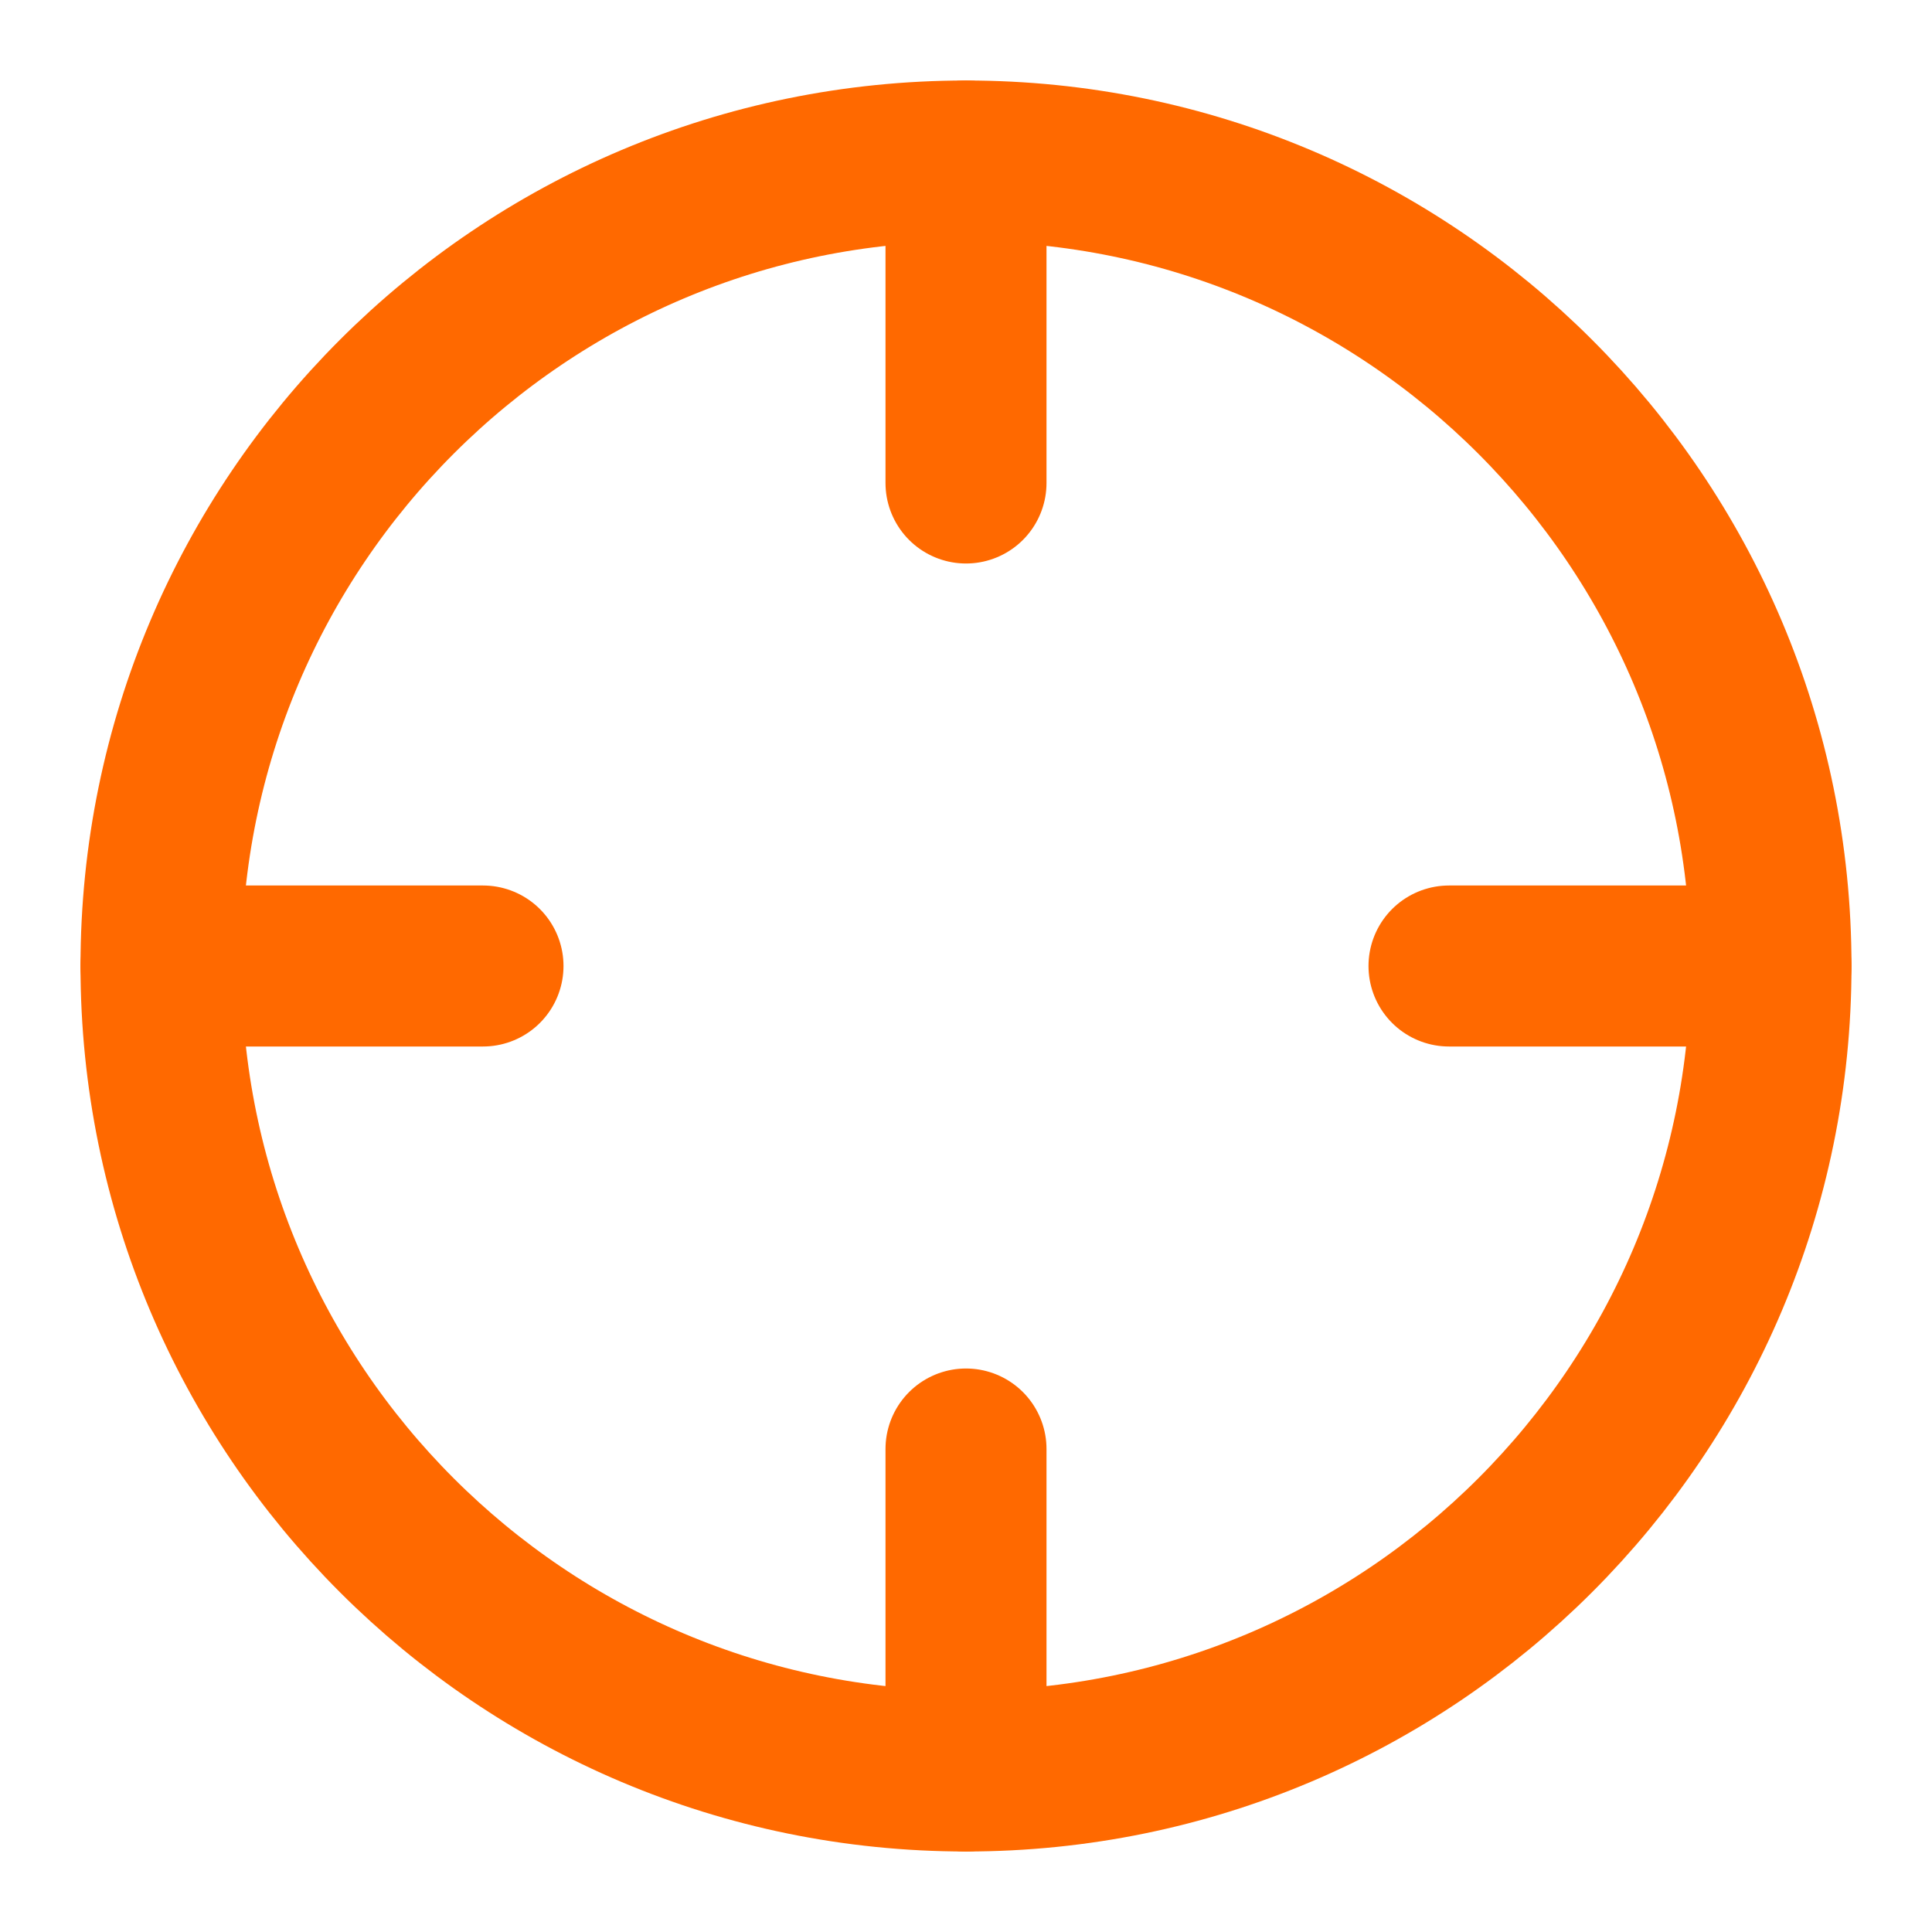
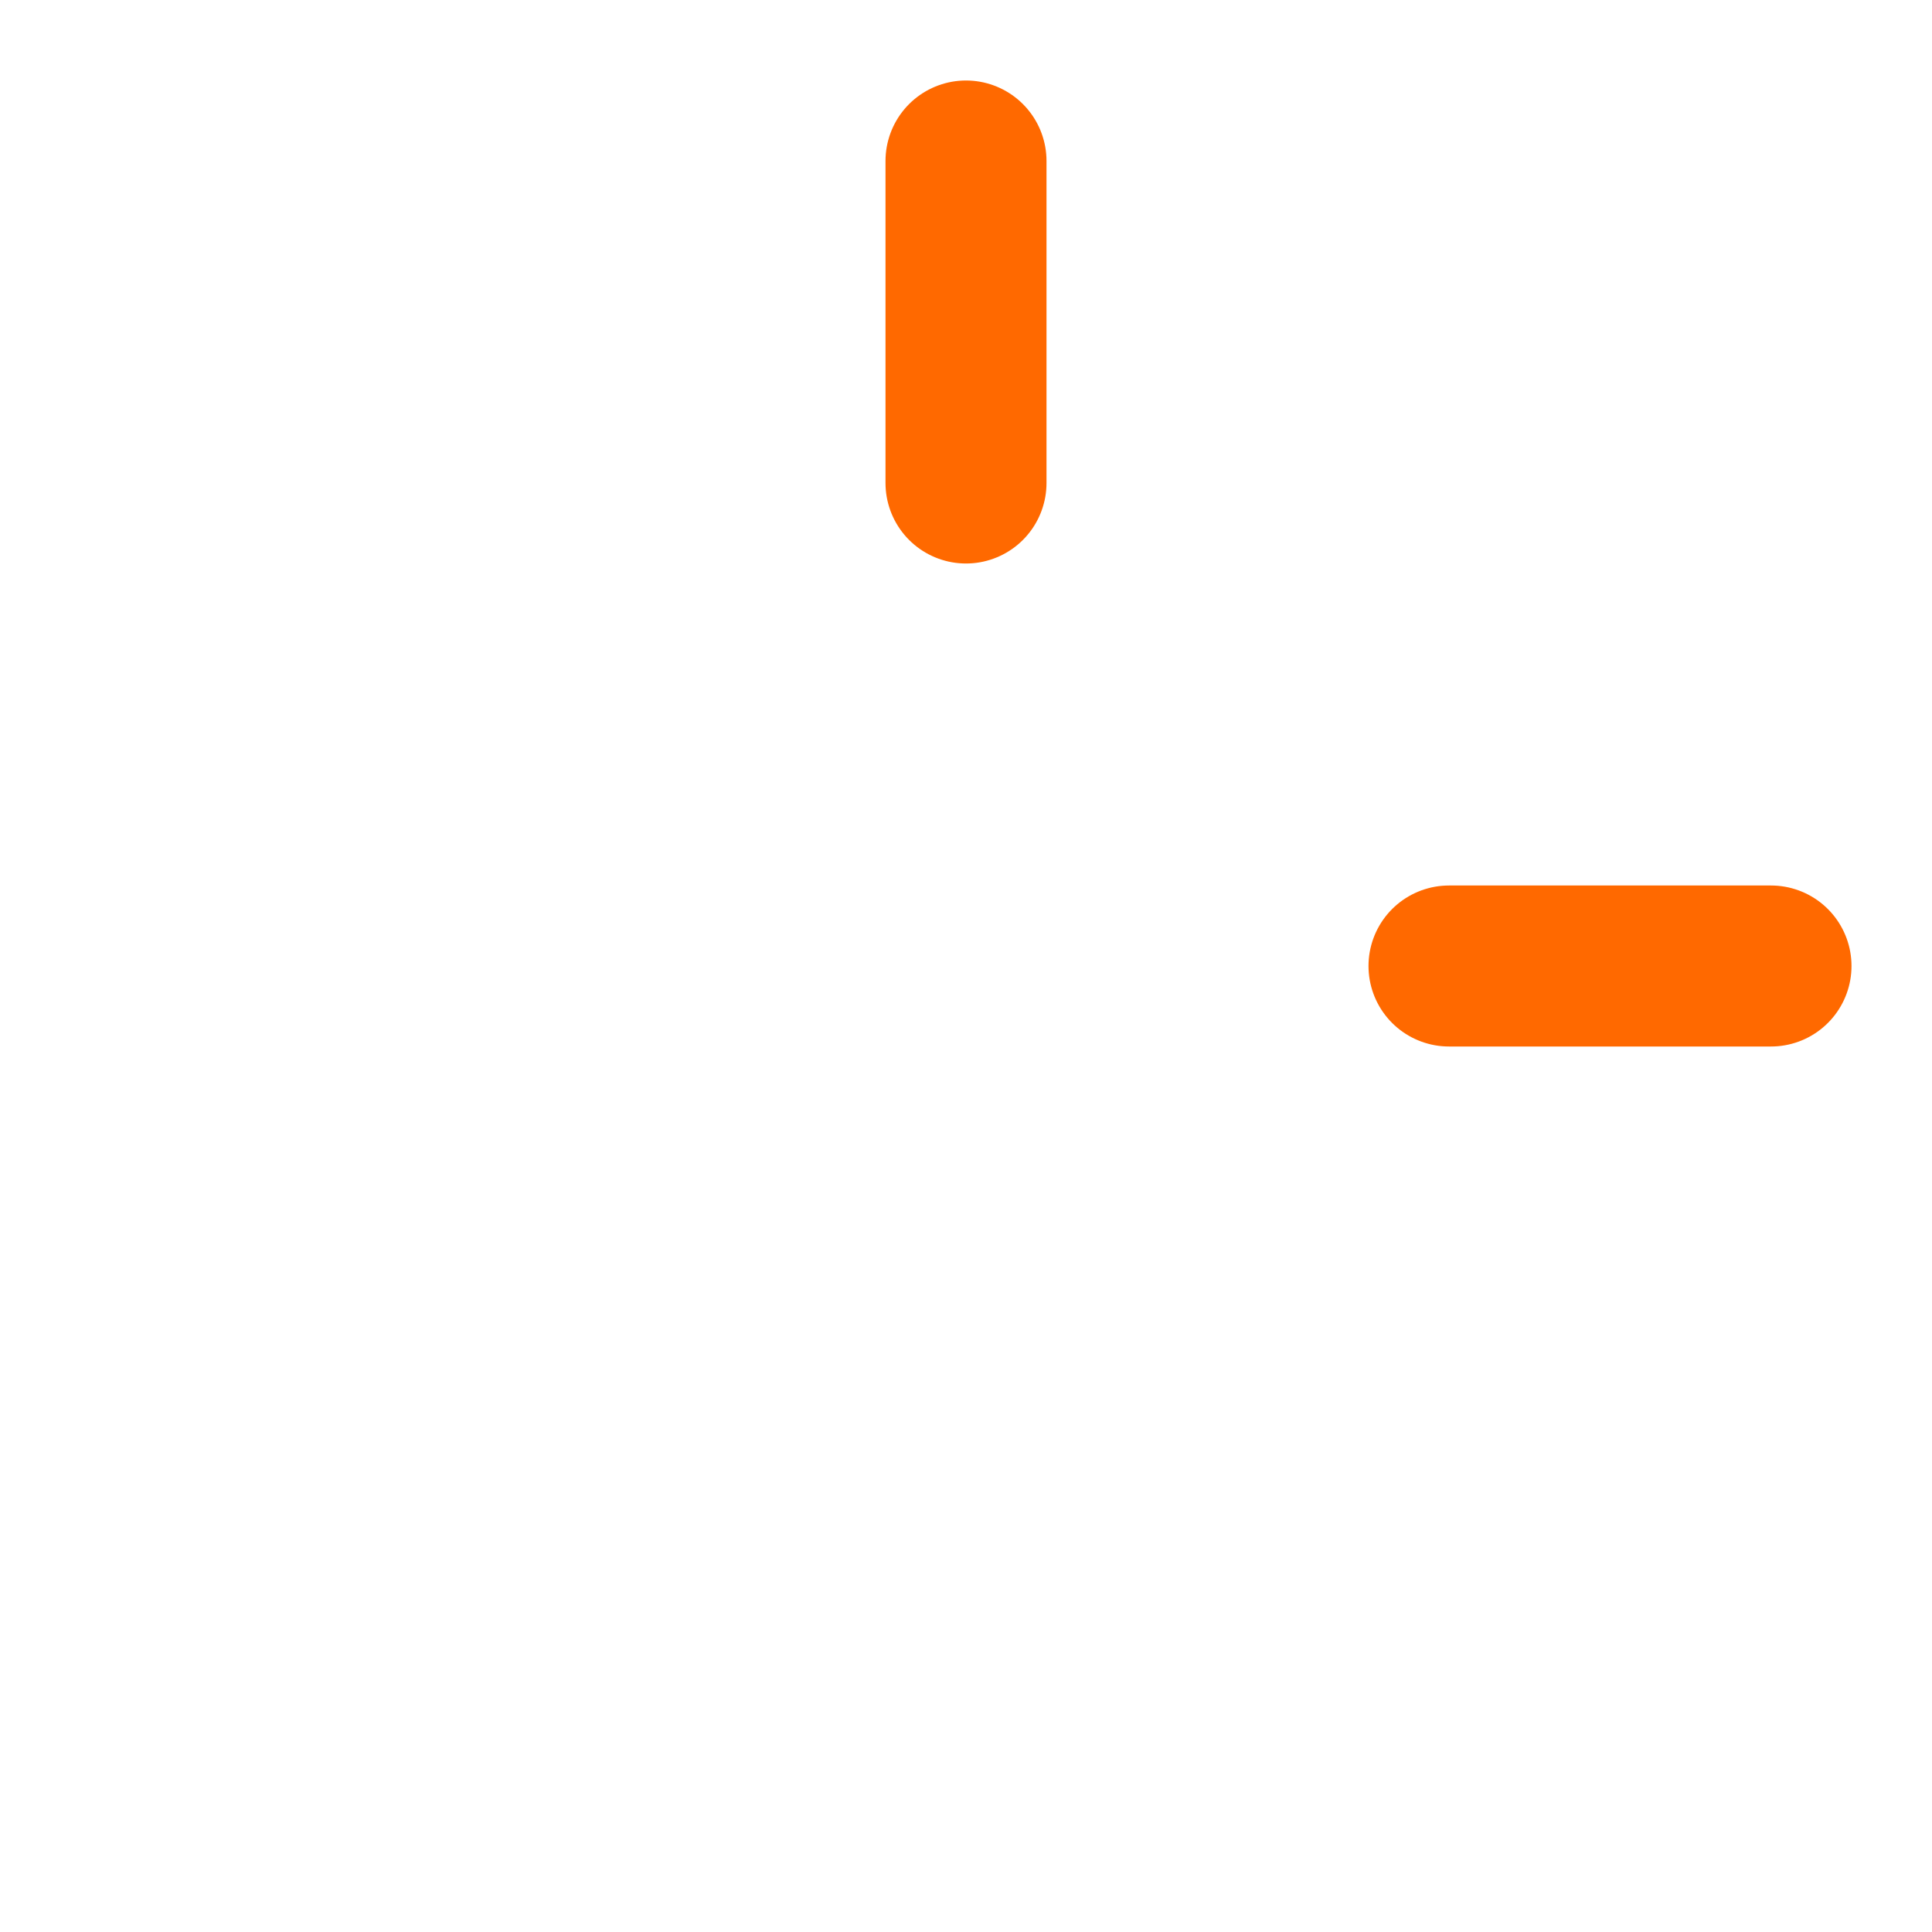
<svg xmlns="http://www.w3.org/2000/svg" width="24" height="24" viewBox="0 0 24 24" fill="none">
-   <path d="M12 22C17.523 22 22 17.523 22 12C22 6.477 17.523 2 12 2C6.477 2 2 6.477 2 12C2 17.523 6.477 22 12 22Z" stroke="#FF6900" stroke-width="2" stroke-linecap="round" stroke-linejoin="round" />
  <path d="M22 12H18" stroke="#FF6900" stroke-width="2" stroke-linecap="round" stroke-linejoin="round" />
-   <path d="M6 12H2" stroke="#FF6900" stroke-width="2" stroke-linecap="round" stroke-linejoin="round" />
  <path d="M12 6V2" stroke="#FF6900" stroke-width="2" stroke-linecap="round" stroke-linejoin="round" />
-   <path d="M12 22V18" stroke="#FF6900" stroke-width="2" stroke-linecap="round" stroke-linejoin="round" />
</svg>